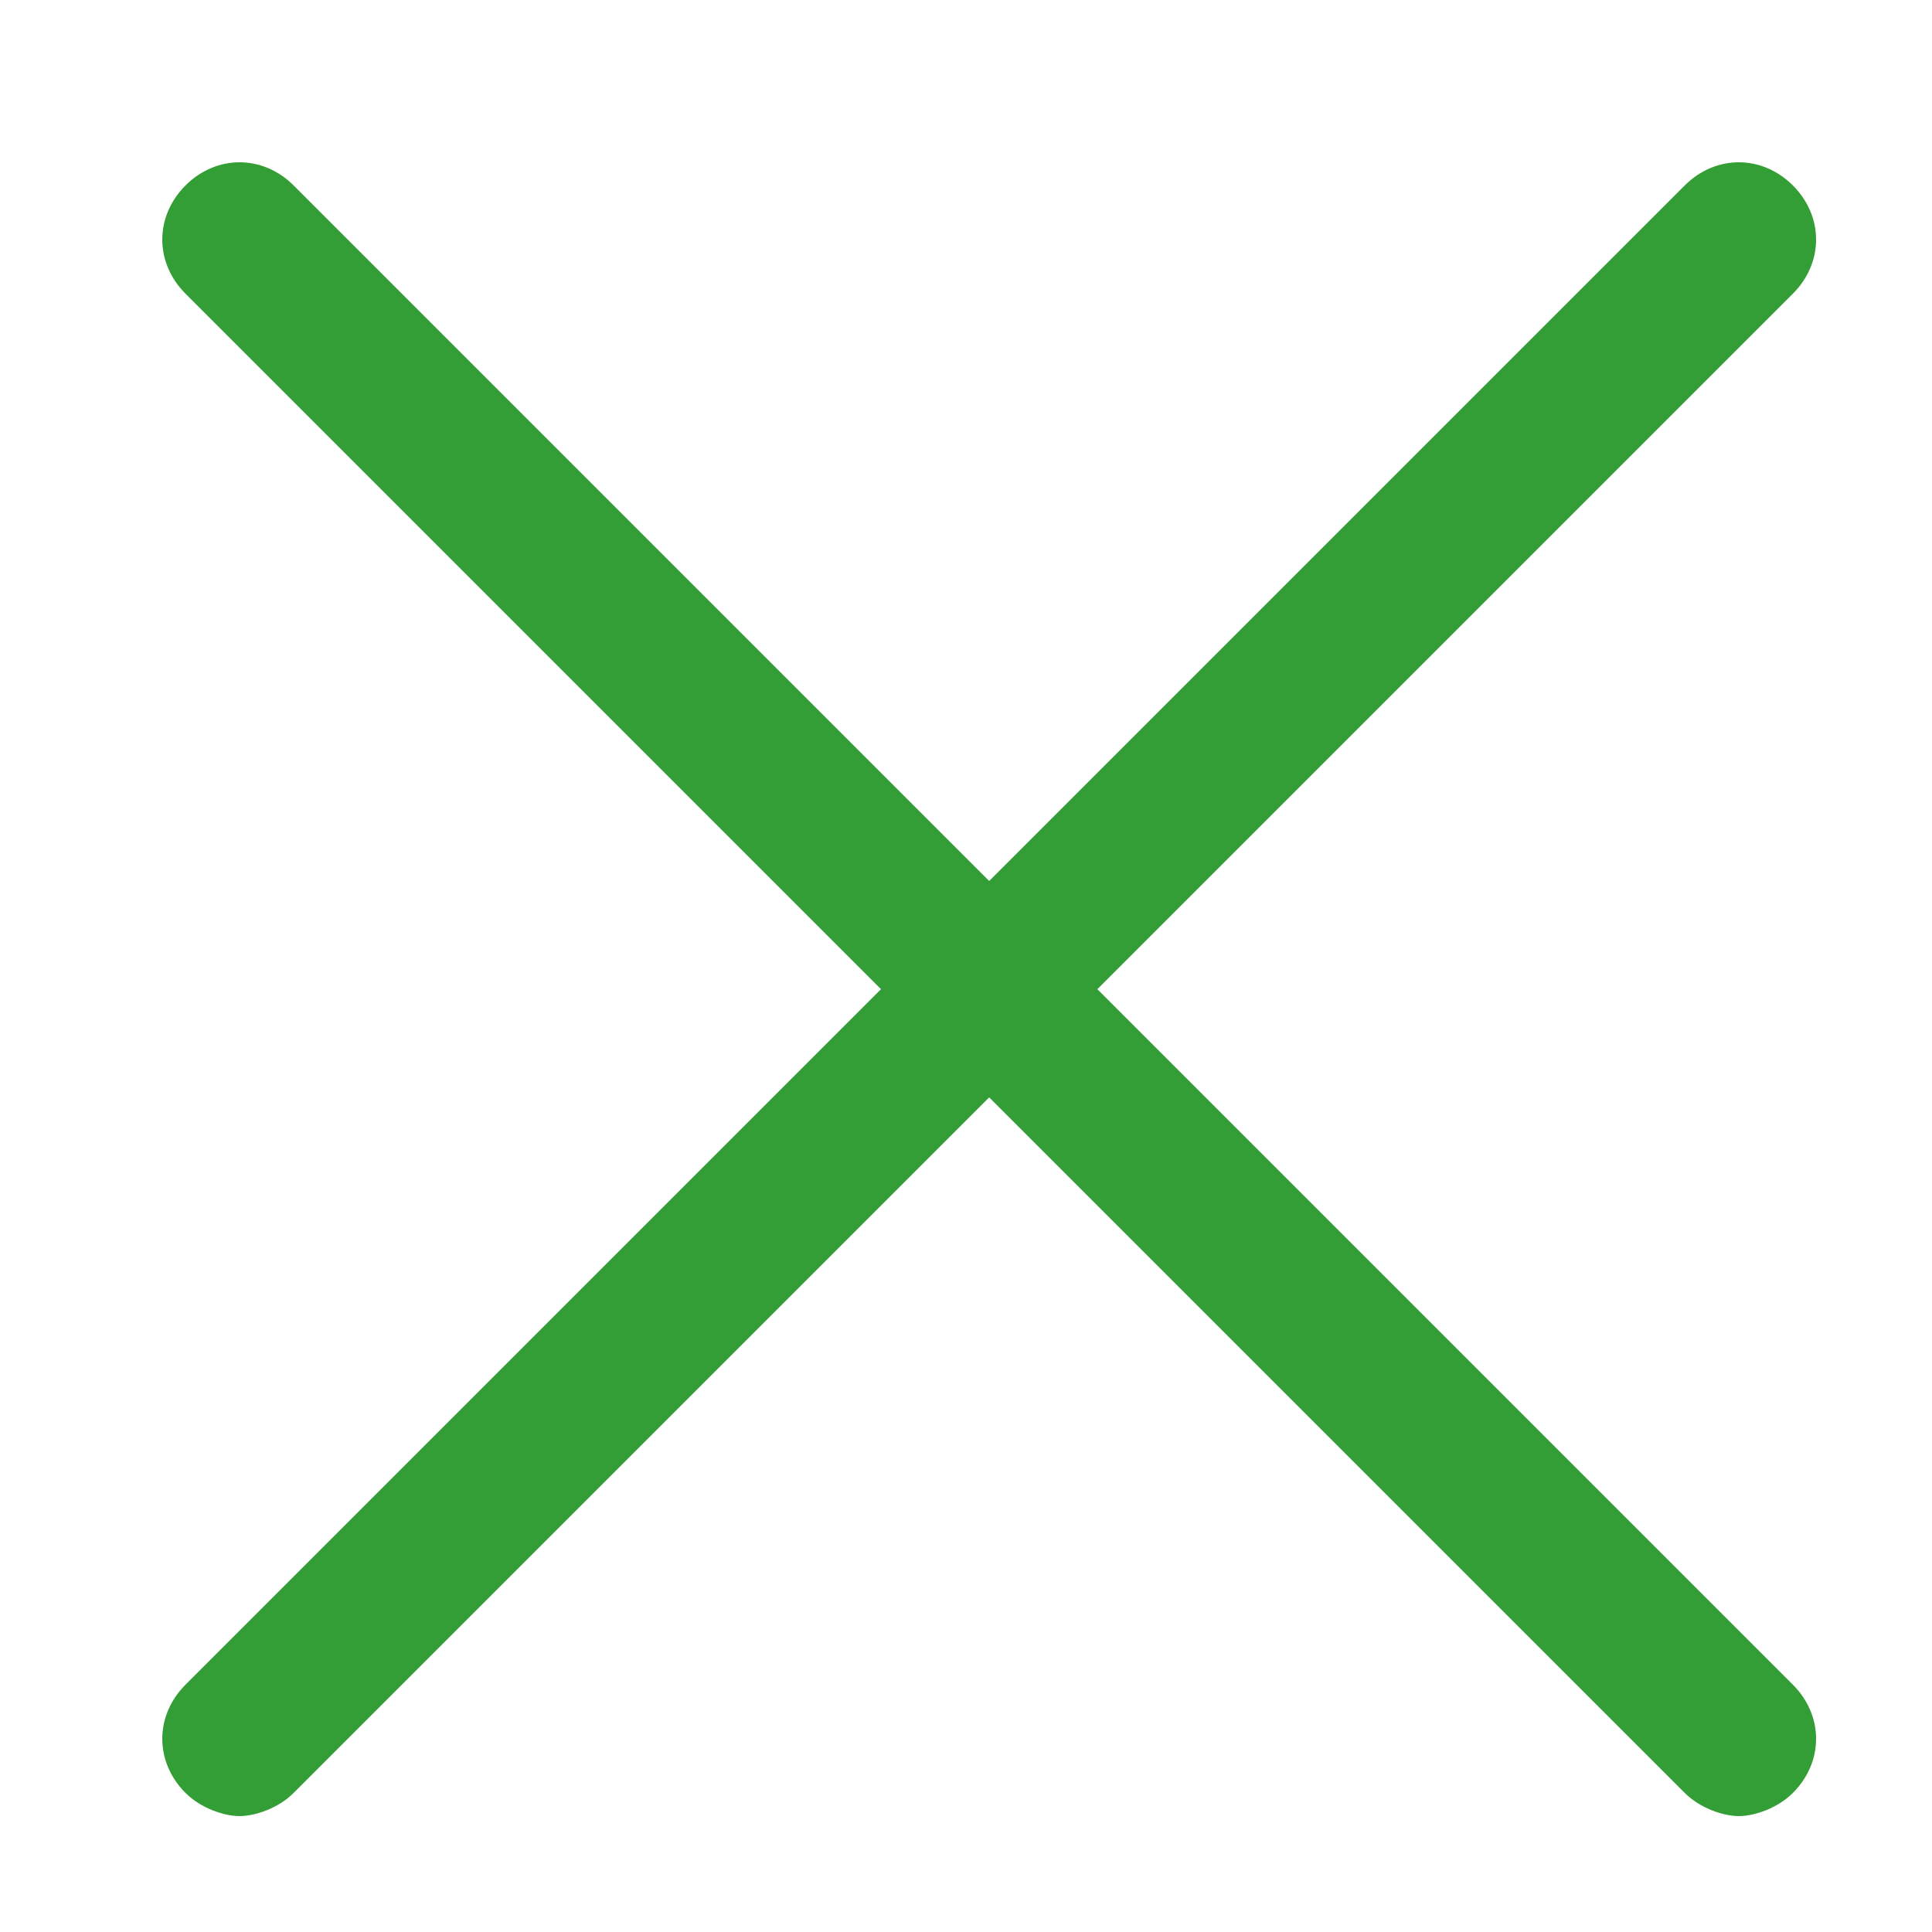
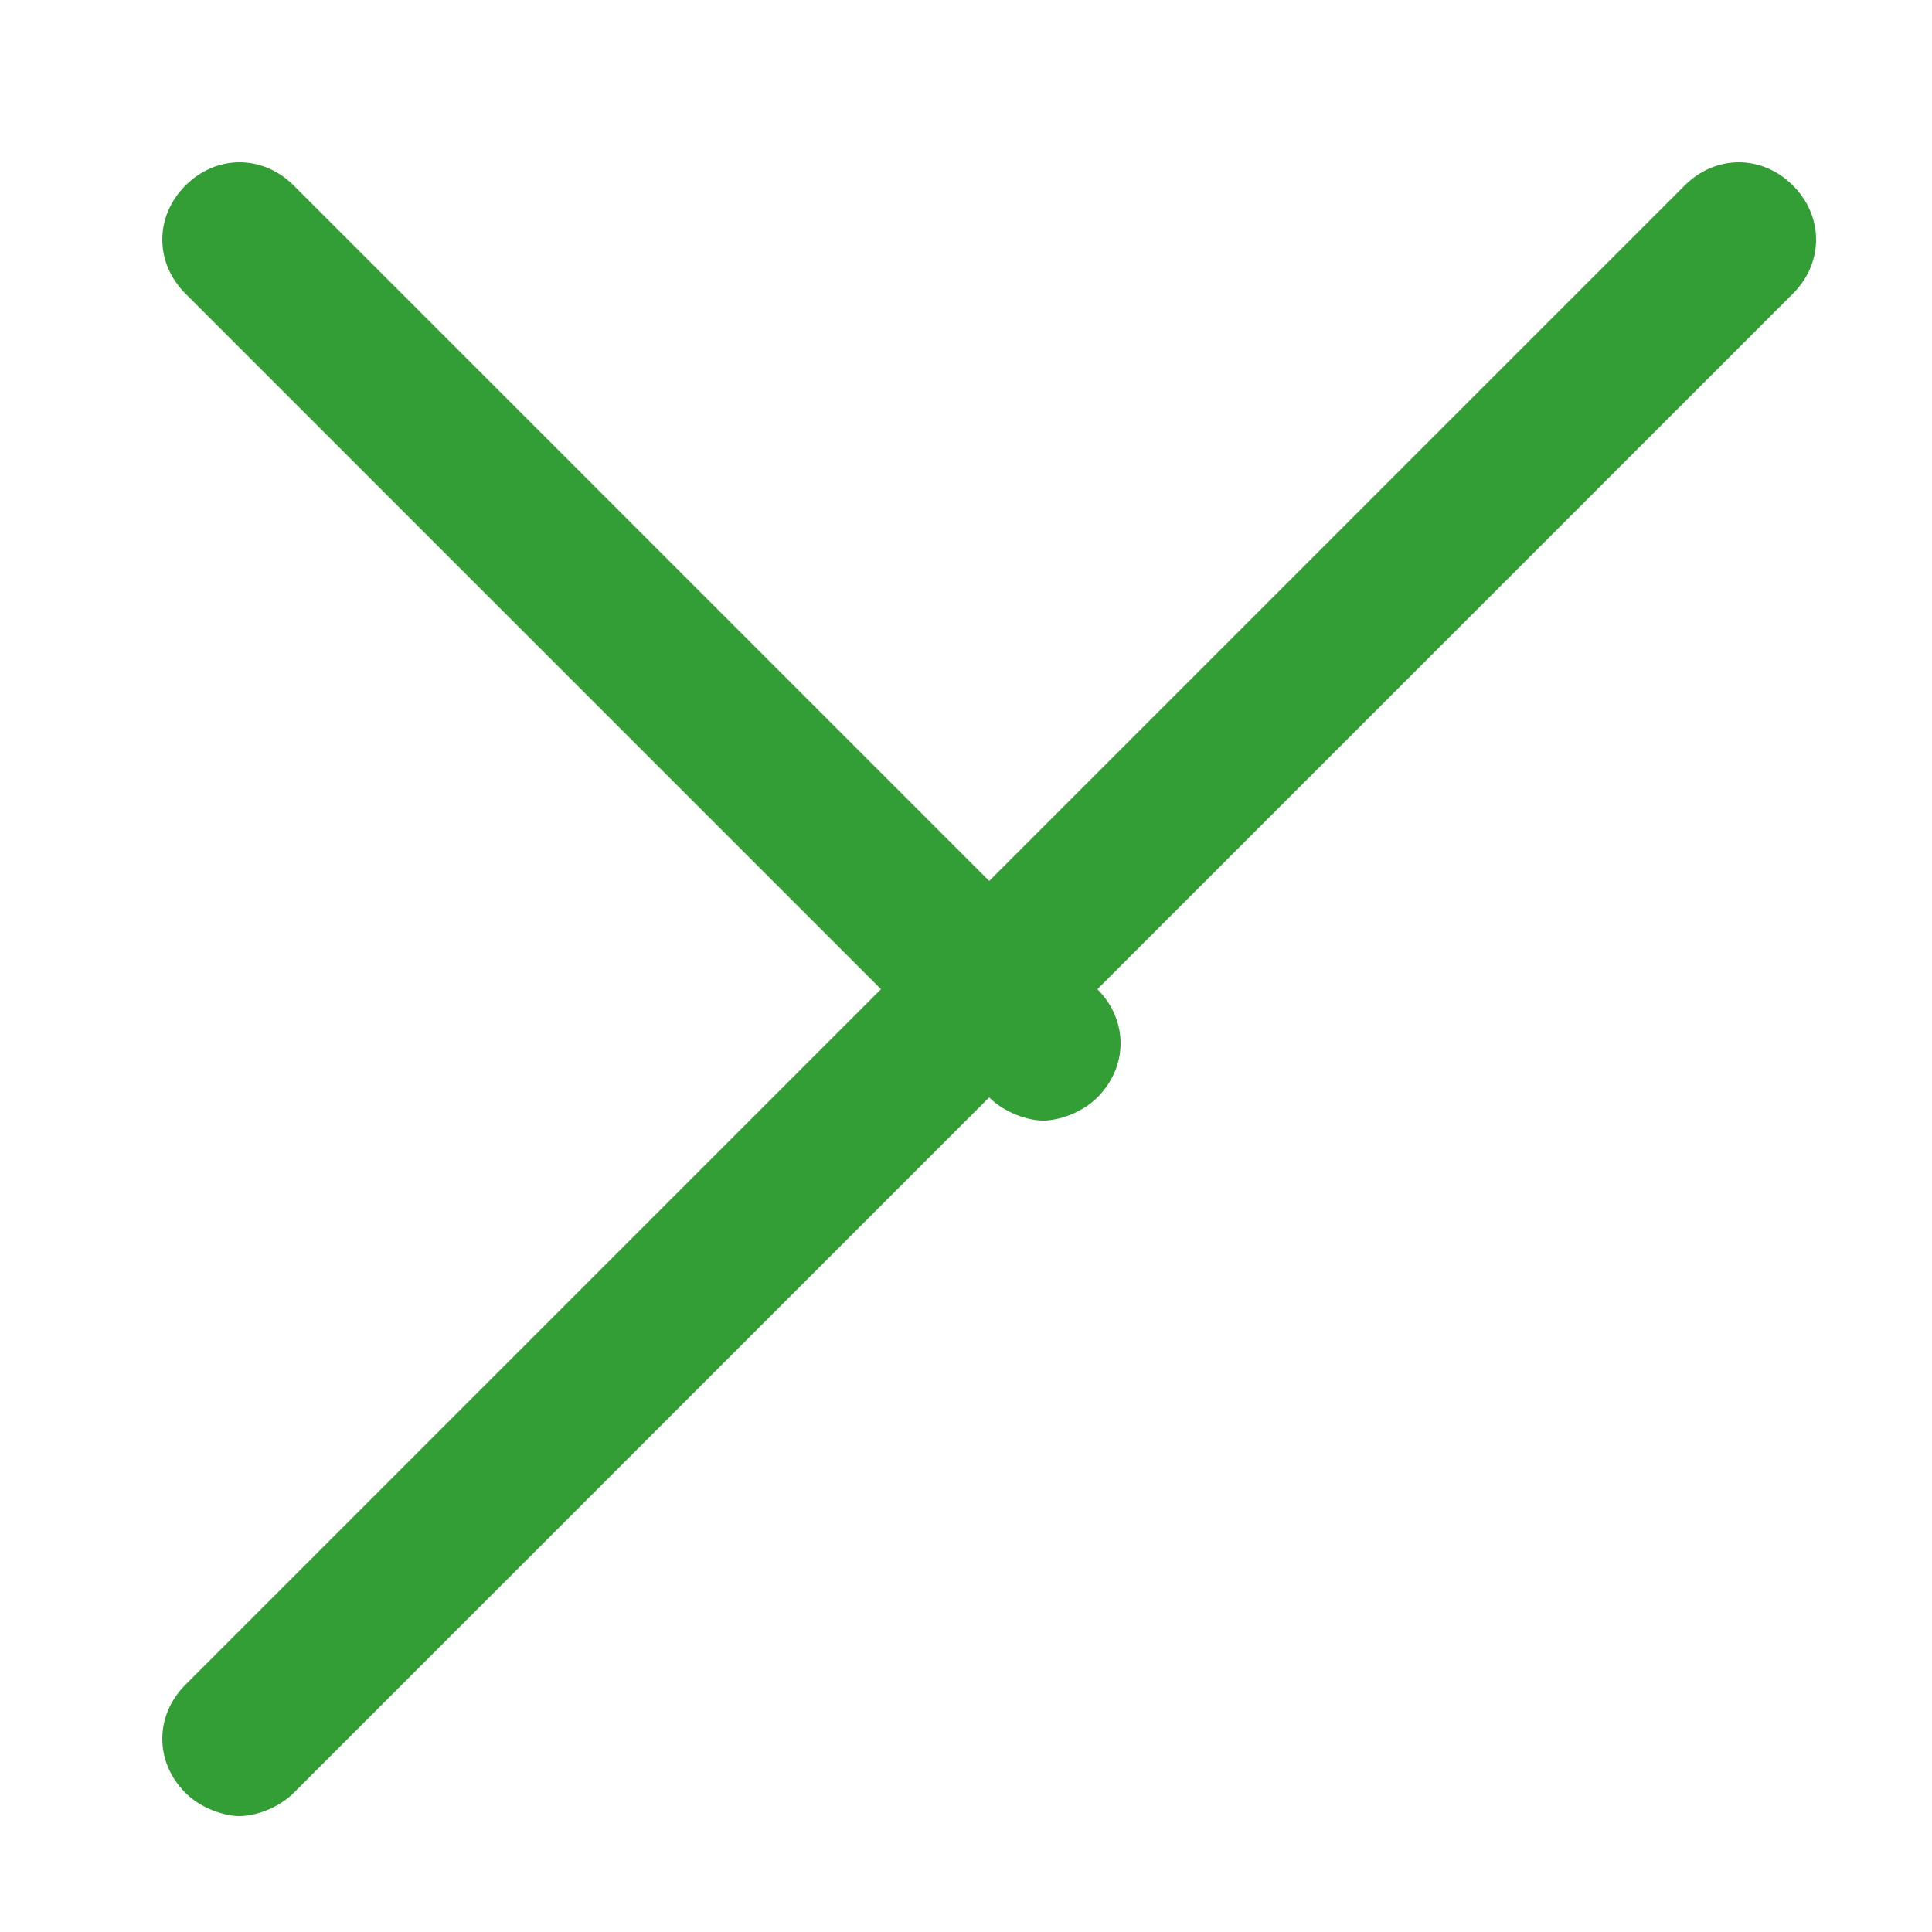
<svg xmlns="http://www.w3.org/2000/svg" version="1.1" id="Ebene_1" x="0px" y="0px" viewBox="0 0 25 25" style="enable-background:new 0 0 25 25;" xml:space="preserve">
  <style type="text/css">
	.st0{fill:#339E35;}
</style>
-   <path class="st0" d="M14.2,12.8l9-9c0.4-0.4,0.4-1,0-1.4s-1-0.4-1.4,0l-9,9l-9-9c-0.4-0.4-1-0.4-1.4,0s-0.4,1,0,1.4l9,9l-9,9  c-0.4,0.4-0.4,1,0,1.4c0.2,0.2,0.5,0.3,0.7,0.3s0.5-0.1,0.7-0.3l9-9l9,9c0.2,0.2,0.5,0.3,0.7,0.3s0.5-0.1,0.7-0.3  c0.4-0.4,0.4-1,0-1.4L14.2,12.8z" />
+   <path class="st0" d="M14.2,12.8l9-9c0.4-0.4,0.4-1,0-1.4s-1-0.4-1.4,0l-9,9l-9-9c-0.4-0.4-1-0.4-1.4,0s-0.4,1,0,1.4l9,9l-9,9  c-0.4,0.4-0.4,1,0,1.4c0.2,0.2,0.5,0.3,0.7,0.3s0.5-0.1,0.7-0.3l9-9c0.2,0.2,0.5,0.3,0.7,0.3s0.5-0.1,0.7-0.3  c0.4-0.4,0.4-1,0-1.4L14.2,12.8z" />
</svg>